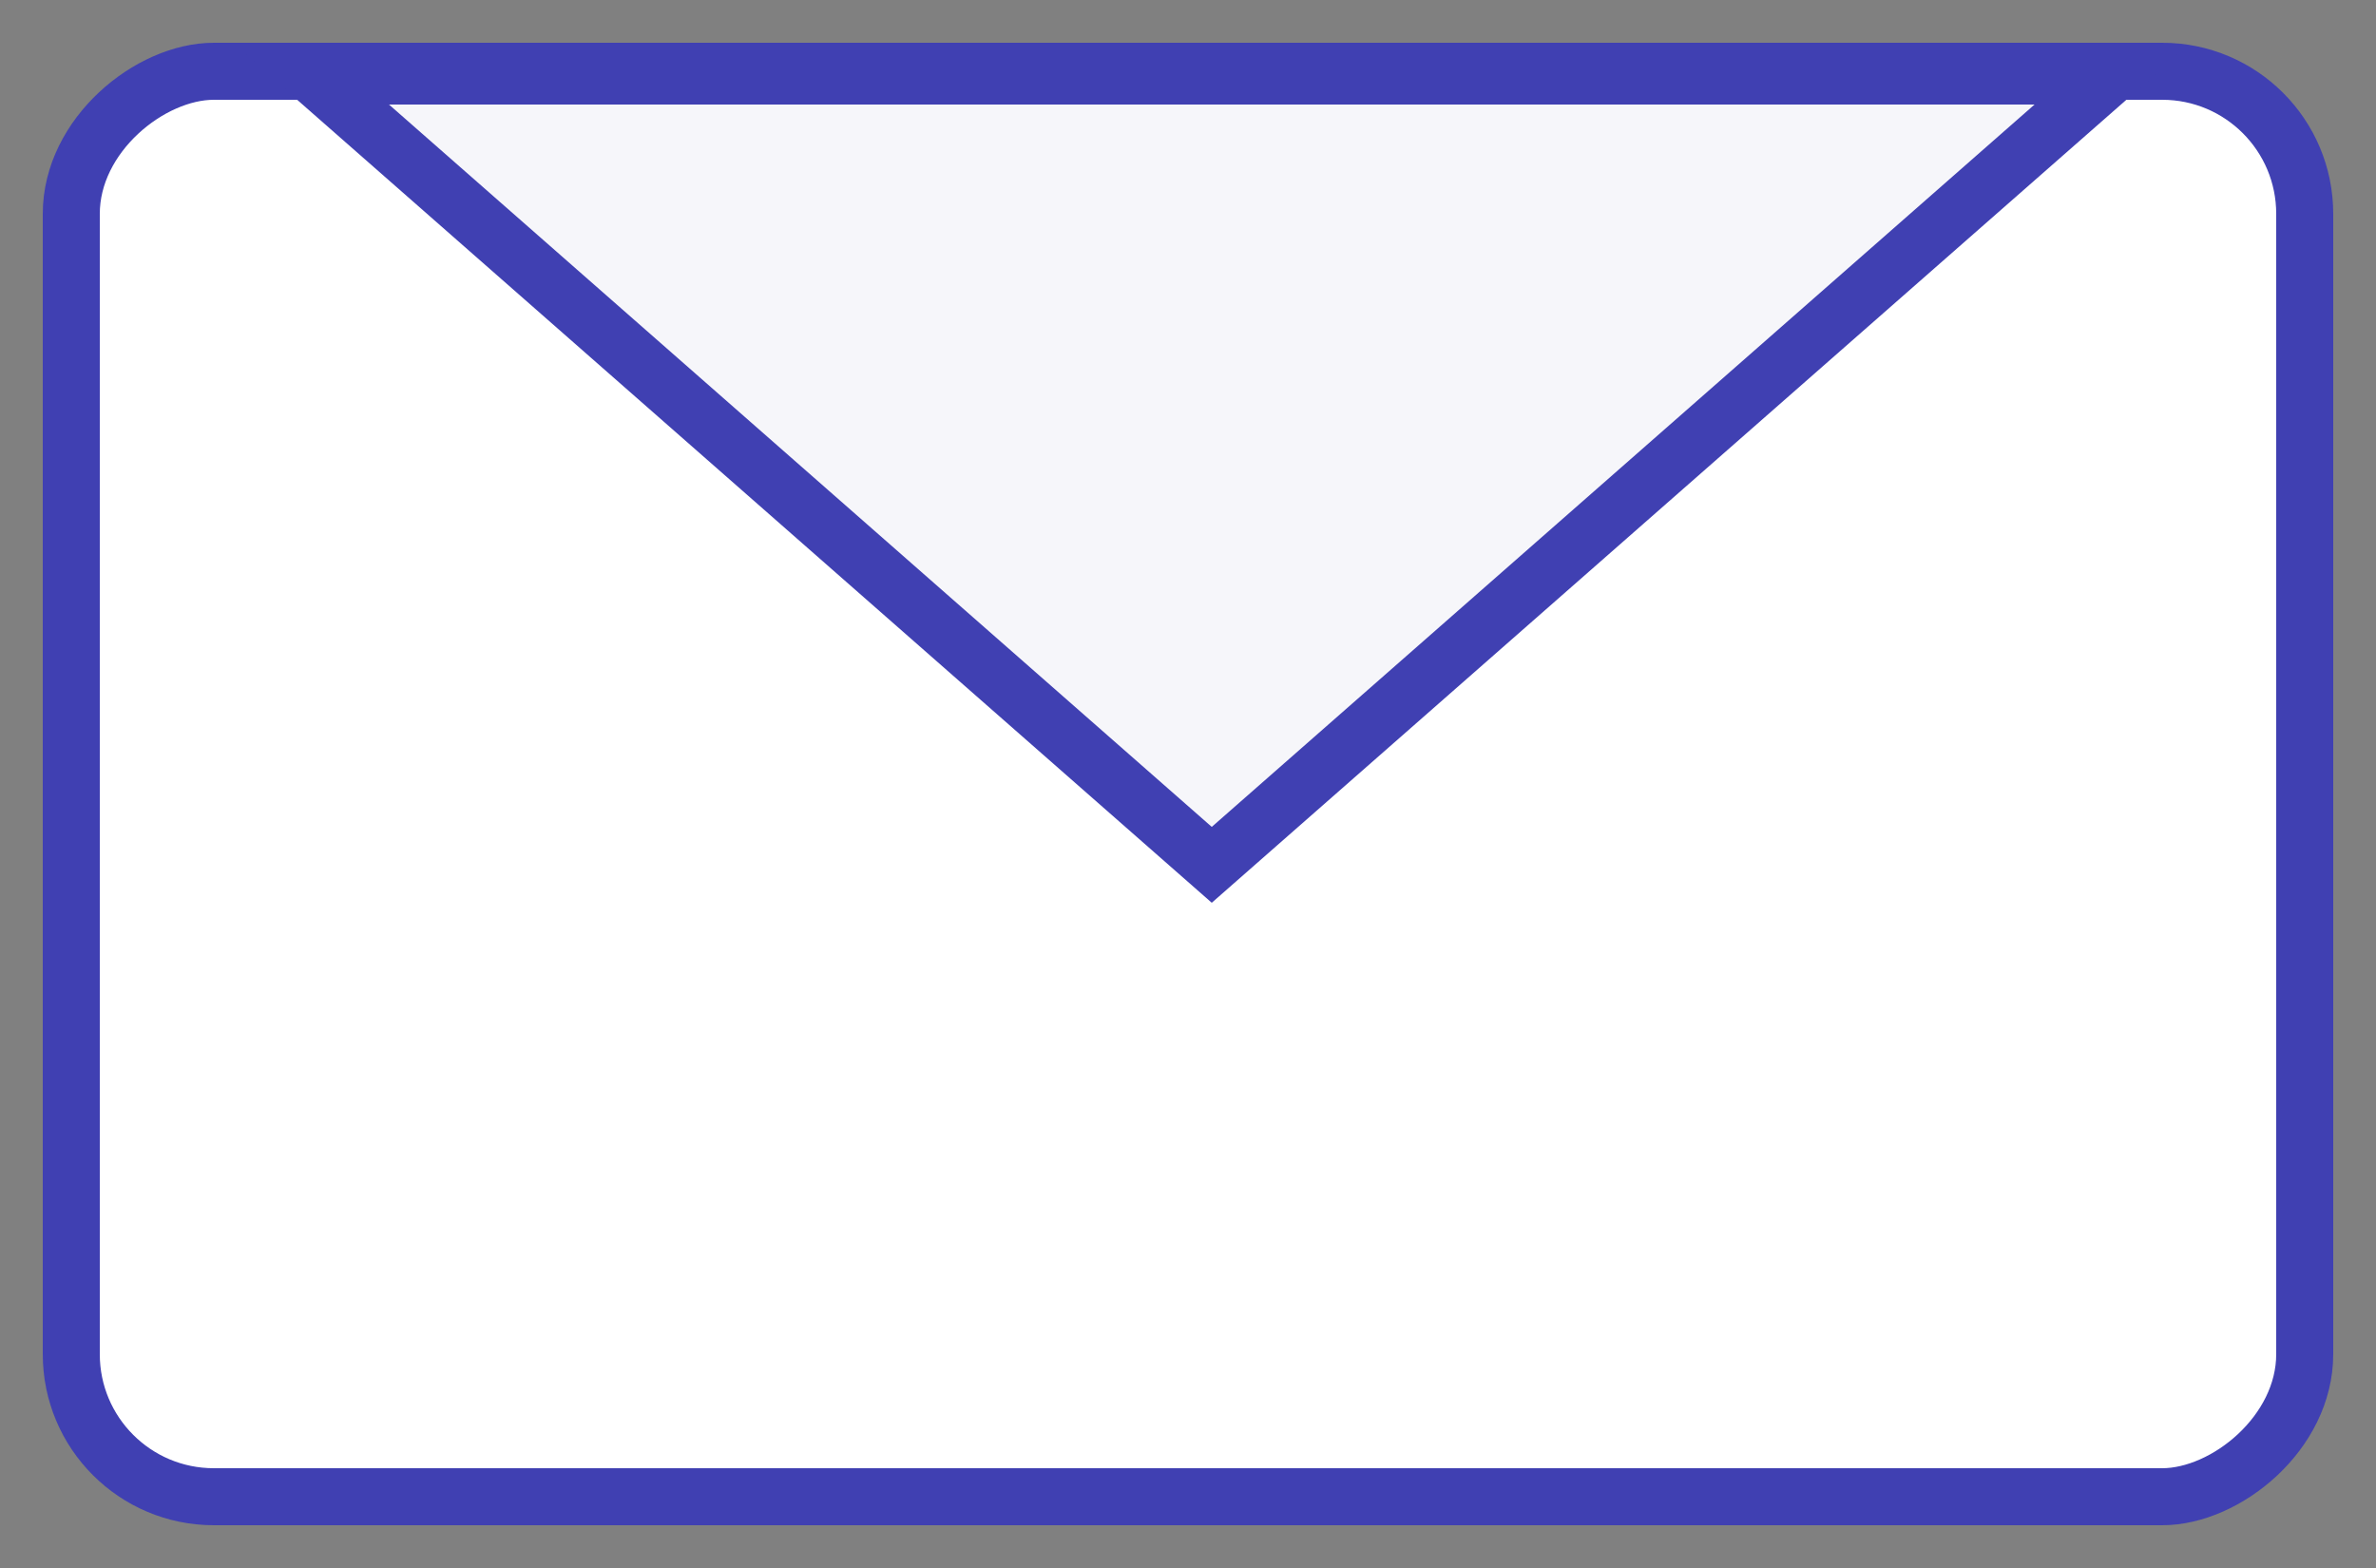
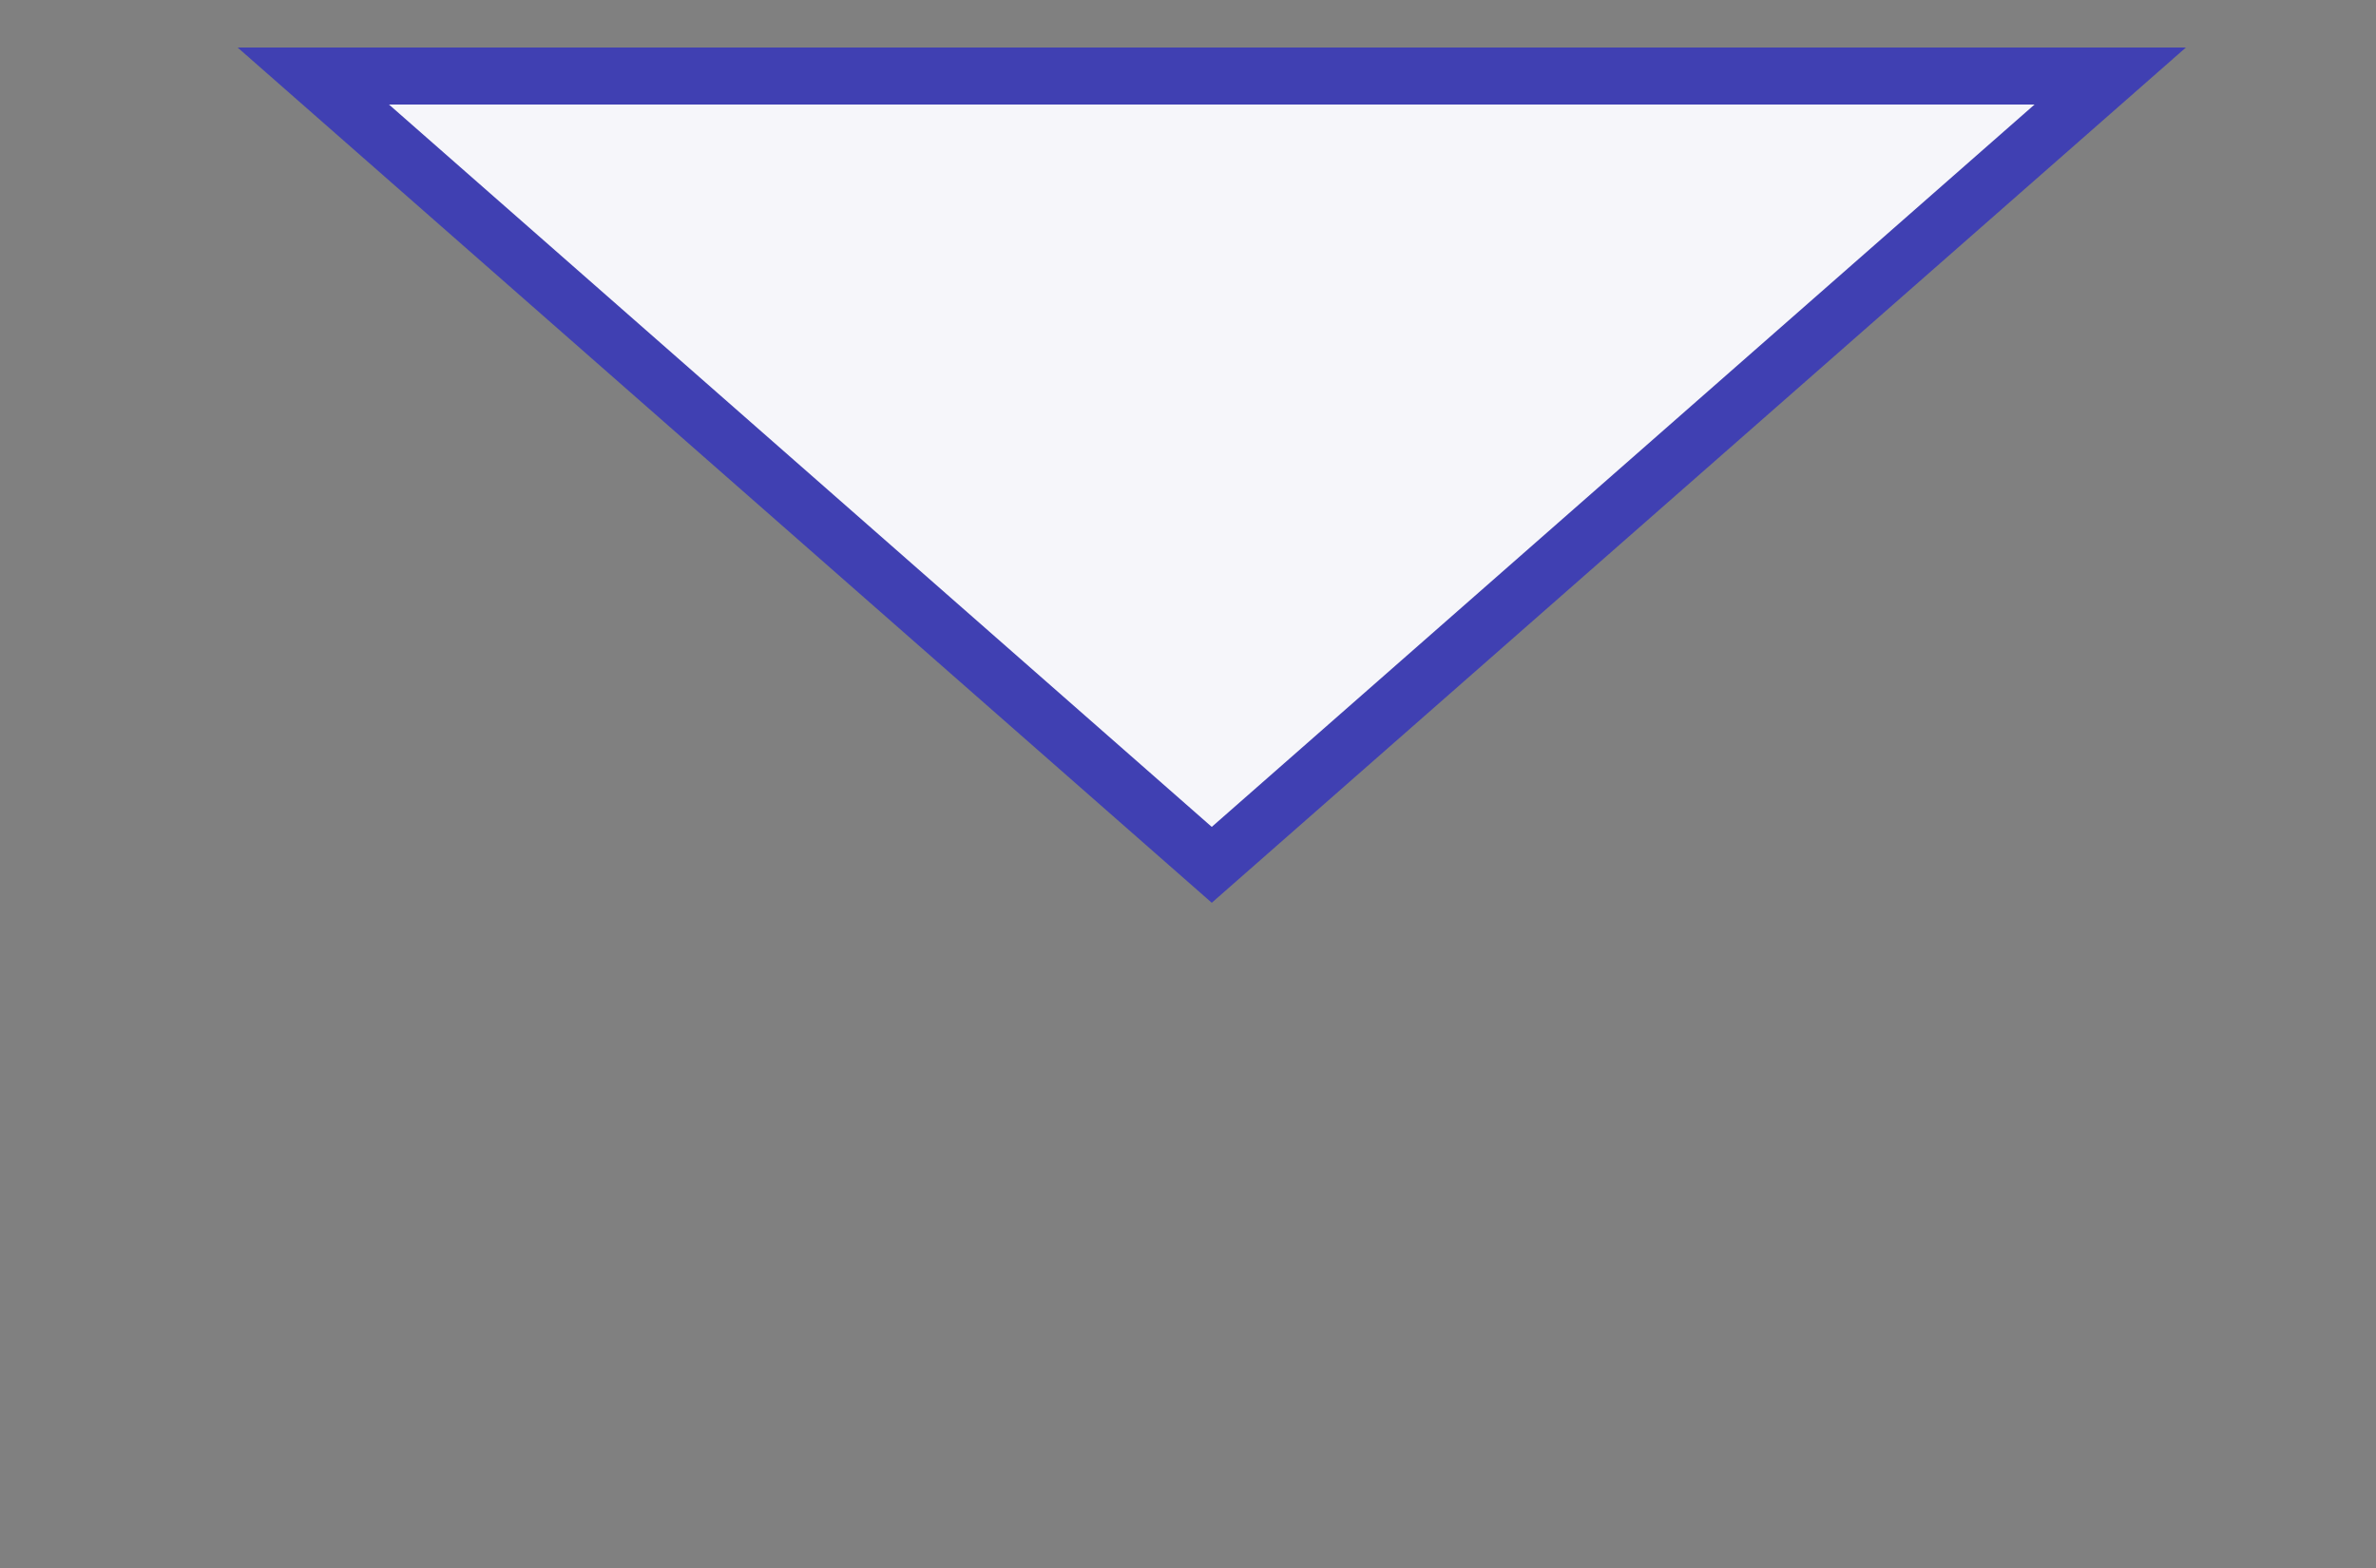
<svg xmlns="http://www.w3.org/2000/svg" width="50" height="33" viewBox="0 0 50 33" fill="none">
  <rect x="0" y="0" width="50" height="33" fill="#808080" stroke="none" />
-   <rect x="1.5" y="31.5" width="30" height="47" rx="3" transform="rotate(-90 1.5 31.5)" fill="white" stroke="#4040B2" stroke-width="1.2" />
  <path d="M44.407 1.6L25.5 18.201L6.593 1.6L44.407 1.6Z" fill="#F6F6FA" stroke="#4040B2" stroke-width="1.2" />
</svg>